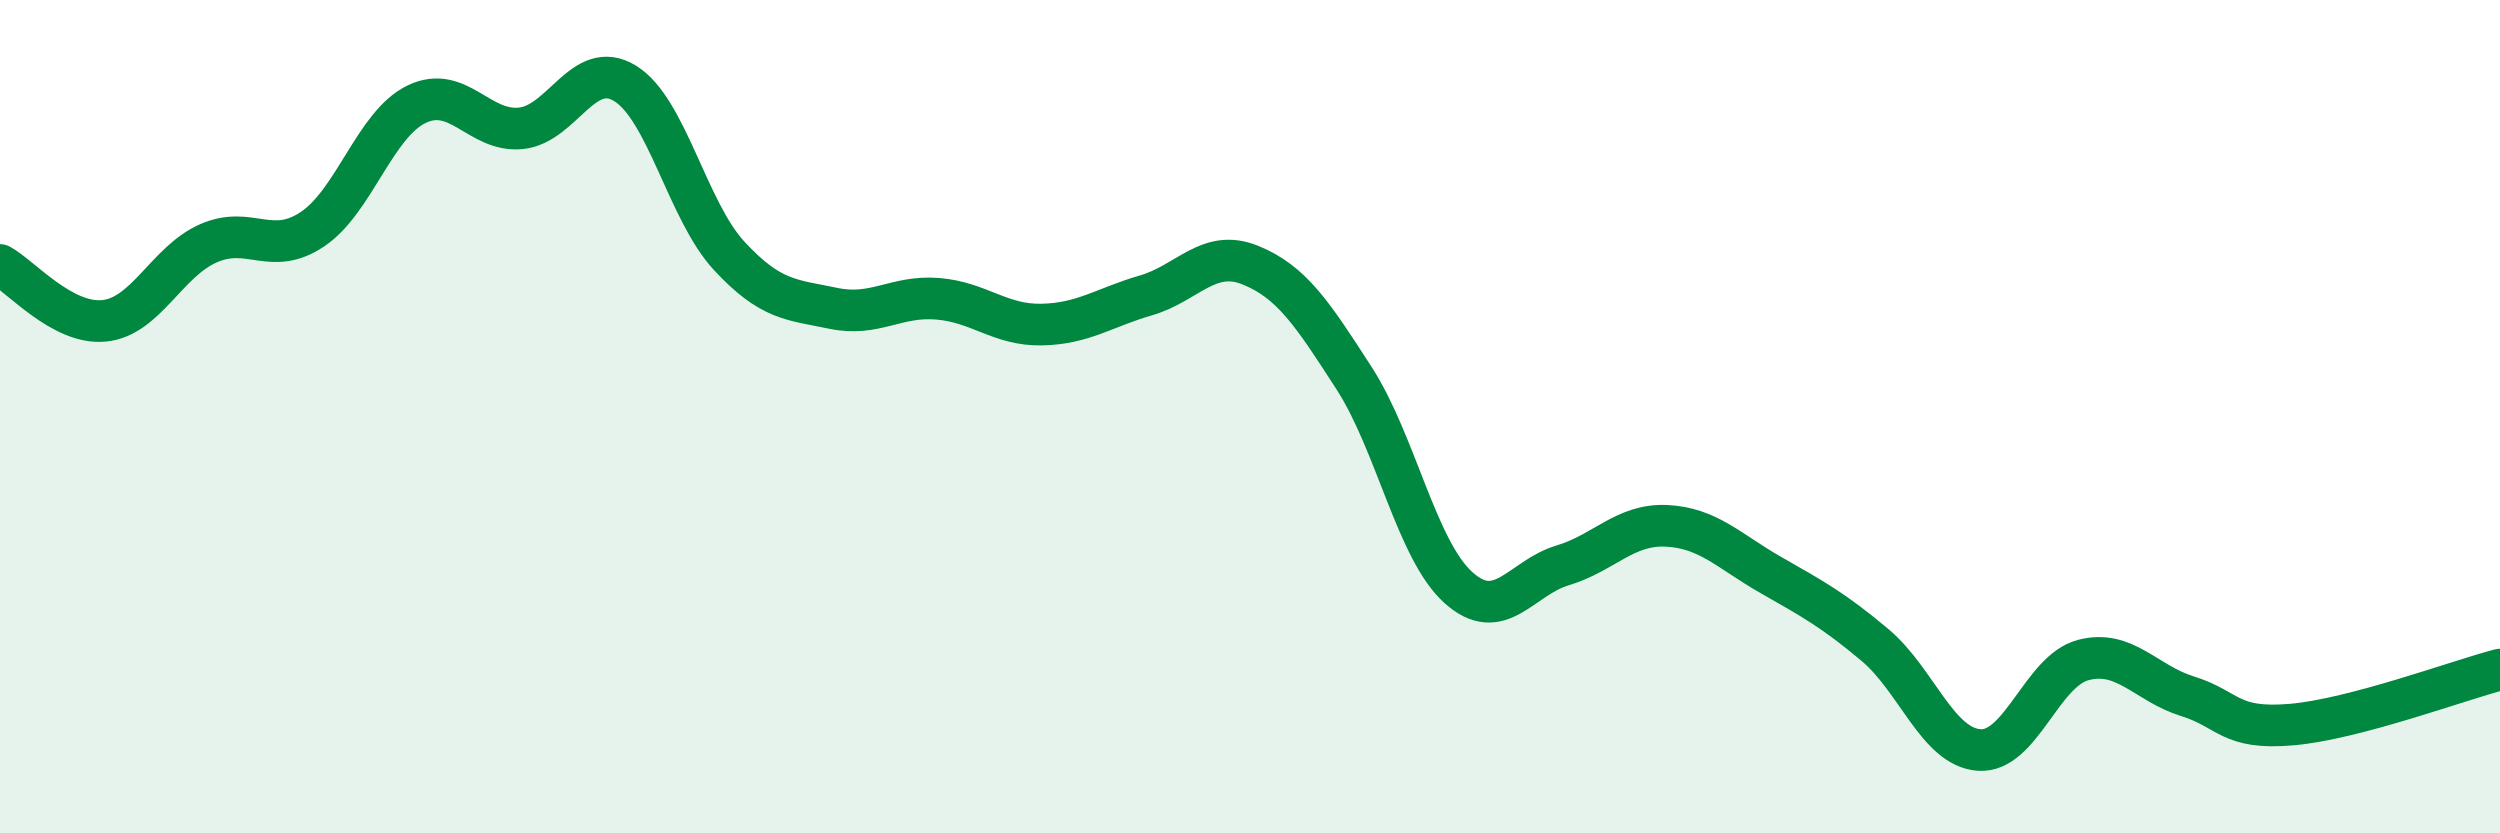
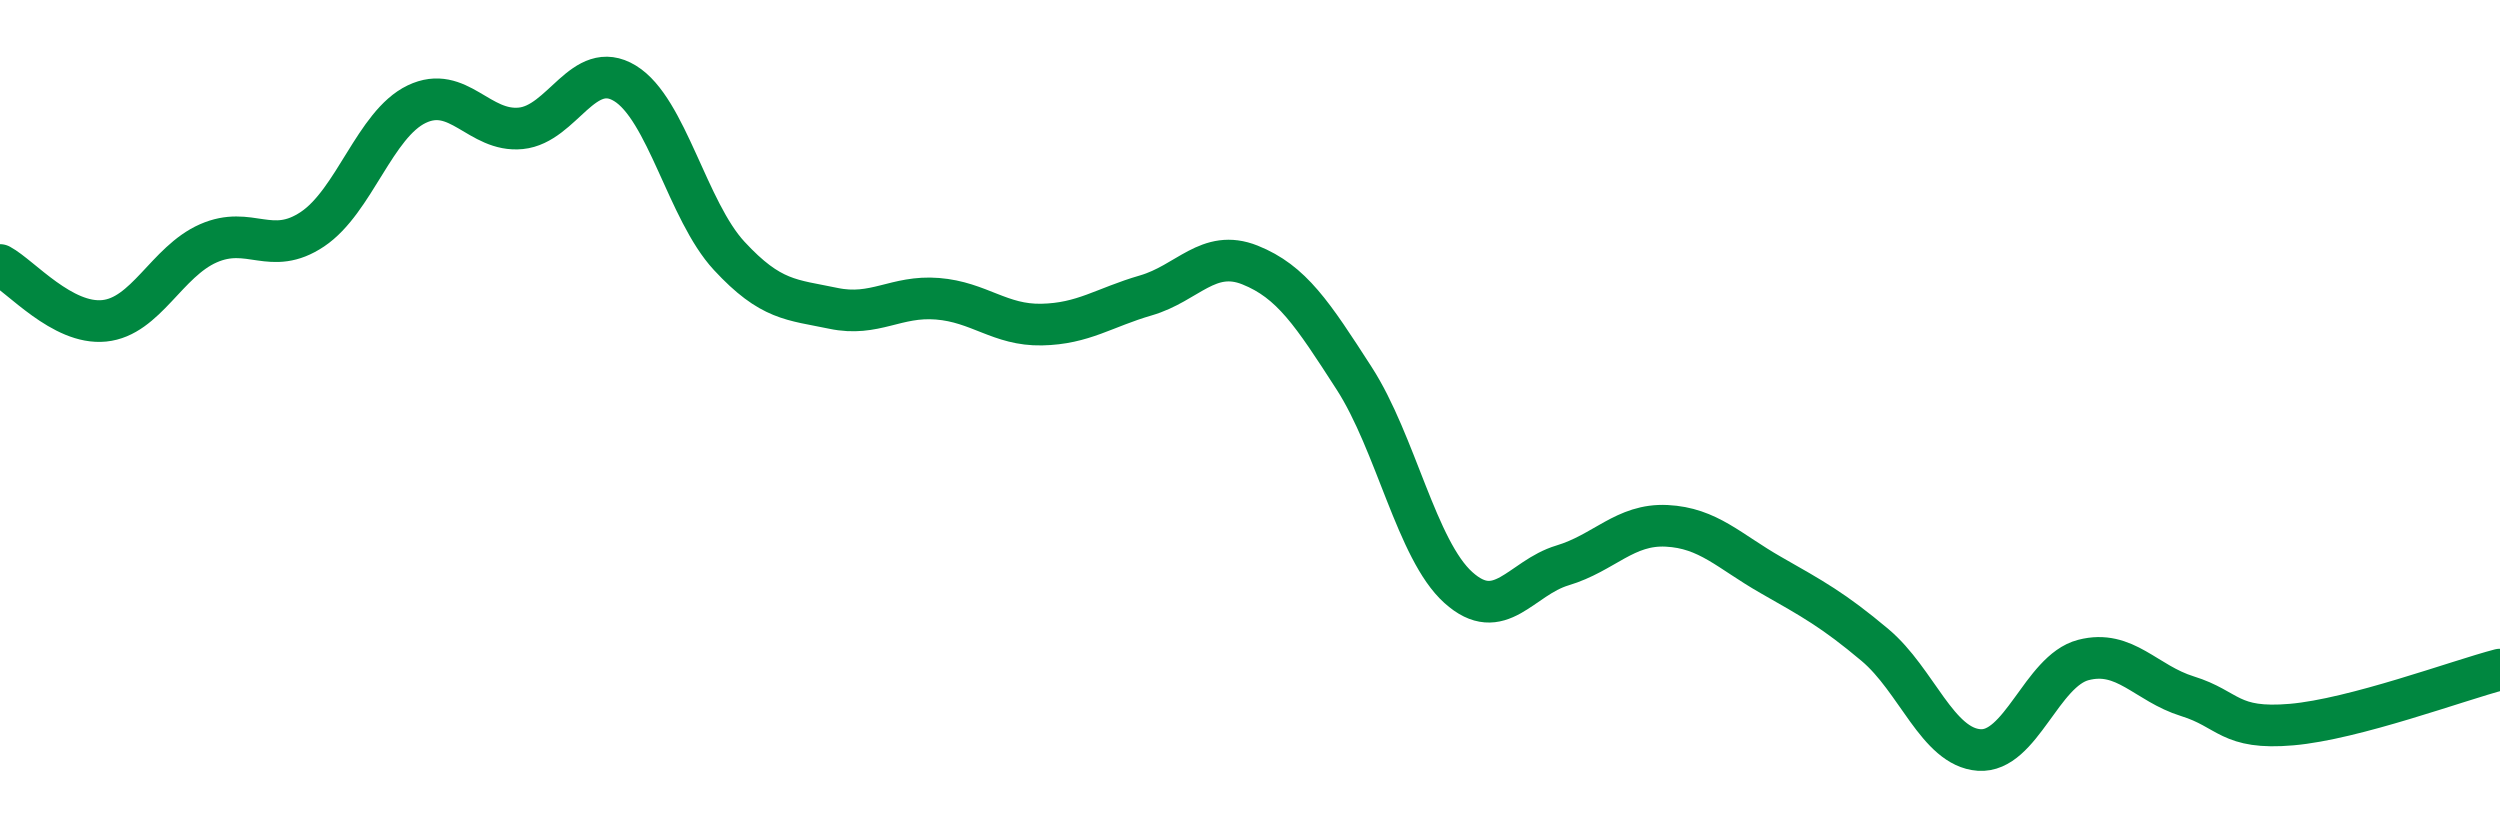
<svg xmlns="http://www.w3.org/2000/svg" width="60" height="20" viewBox="0 0 60 20">
-   <path d="M 0,6.36 C 0.5,6.63 1.5,7.8 2.5,7.7 C 3.5,7.6 4,6.28 5,5.84 C 6,5.4 6.5,6.17 7.5,5.5 C 8.5,4.83 9,2.98 10,2.5 C 11,2.02 11.5,3.18 12.5,3.08 C 13.5,2.98 14,1.39 15,2 C 16,2.61 16.5,5.06 17.5,6.14 C 18.5,7.22 19,7.19 20,7.4 C 21,7.61 21.5,7.09 22.5,7.17 C 23.5,7.25 24,7.81 25,7.79 C 26,7.77 26.5,7.38 27.5,7.09 C 28.5,6.8 29,5.96 30,6.36 C 31,6.76 31.5,7.53 32.5,9.08 C 33.5,10.63 34,13.2 35,14.1 C 36,15 36.5,13.87 37.5,13.57 C 38.5,13.27 39,12.57 40,12.62 C 41,12.67 41.5,13.23 42.5,13.8 C 43.5,14.37 44,14.64 45,15.48 C 46,16.32 46.5,17.93 47.5,18 C 48.5,18.07 49,16.1 50,15.84 C 51,15.58 51.5,16.4 52.5,16.71 C 53.5,17.02 53.5,17.52 55,17.39 C 56.5,17.26 59,16.33 60,16.07L60 20L0 20Z" fill="#008740" opacity="0.1" stroke-linecap="round" stroke-linejoin="round" />
  <path d="M 0,6.36 C 0.5,6.63 1.5,7.8 2.5,7.7 C 3.5,7.6 4,6.28 5,5.84 C 6,5.4 6.5,6.17 7.5,5.5 C 8.5,4.83 9,2.98 10,2.5 C 11,2.02 11.5,3.18 12.5,3.08 C 13.5,2.98 14,1.39 15,2 C 16,2.61 16.5,5.06 17.5,6.14 C 18.5,7.22 19,7.19 20,7.4 C 21,7.61 21.5,7.09 22.5,7.17 C 23.5,7.25 24,7.81 25,7.79 C 26,7.77 26.5,7.38 27.5,7.09 C 28.5,6.8 29,5.96 30,6.36 C 31,6.76 31.5,7.53 32.5,9.08 C 33.5,10.63 34,13.2 35,14.1 C 36,15 36.5,13.87 37.5,13.57 C 38.5,13.27 39,12.57 40,12.62 C 41,12.67 41.5,13.23 42.5,13.8 C 43.5,14.37 44,14.64 45,15.48 C 46,16.32 46.5,17.93 47.5,18 C 48.5,18.07 49,16.1 50,15.84 C 51,15.58 51.5,16.4 52.5,16.71 C 53.5,17.02 53.5,17.52 55,17.39 C 56.5,17.26 59,16.33 60,16.07" stroke="#008740" stroke-width="1" fill="none" stroke-linecap="round" stroke-linejoin="round" />
</svg>